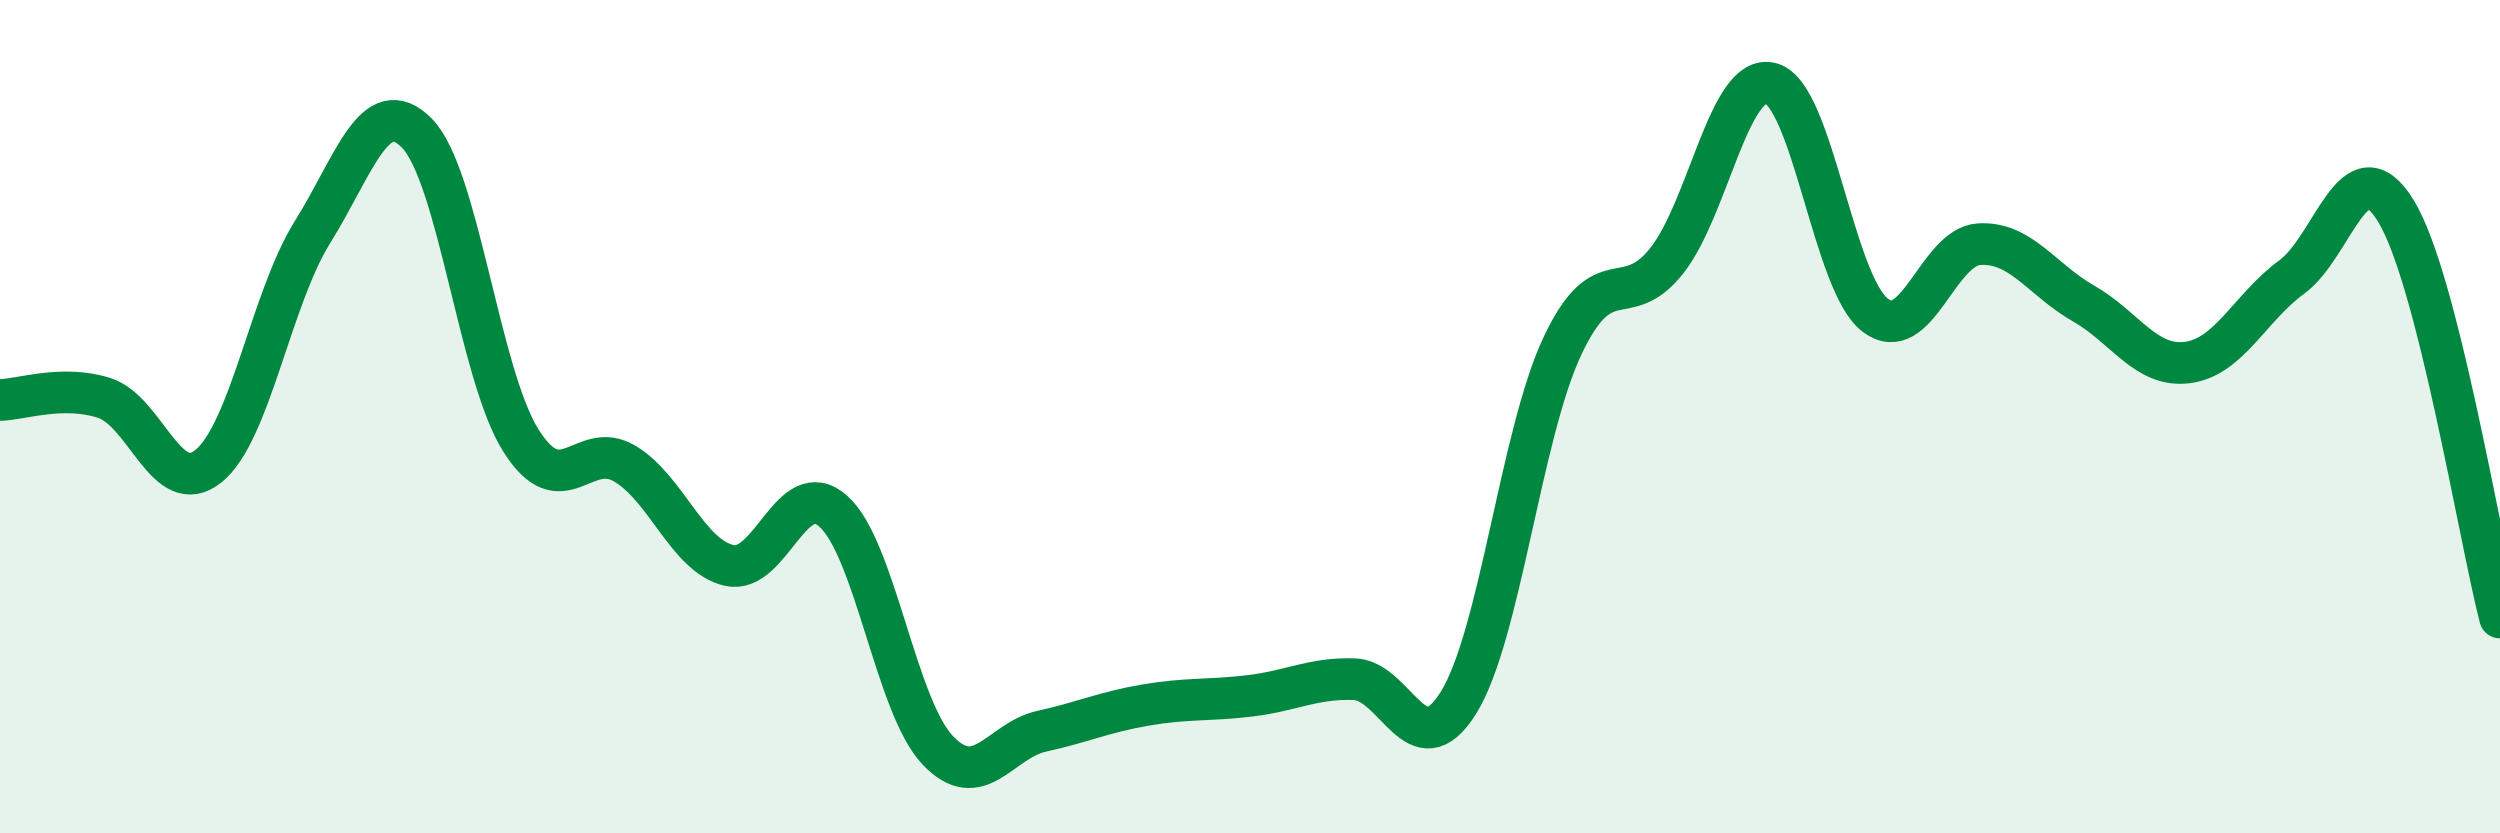
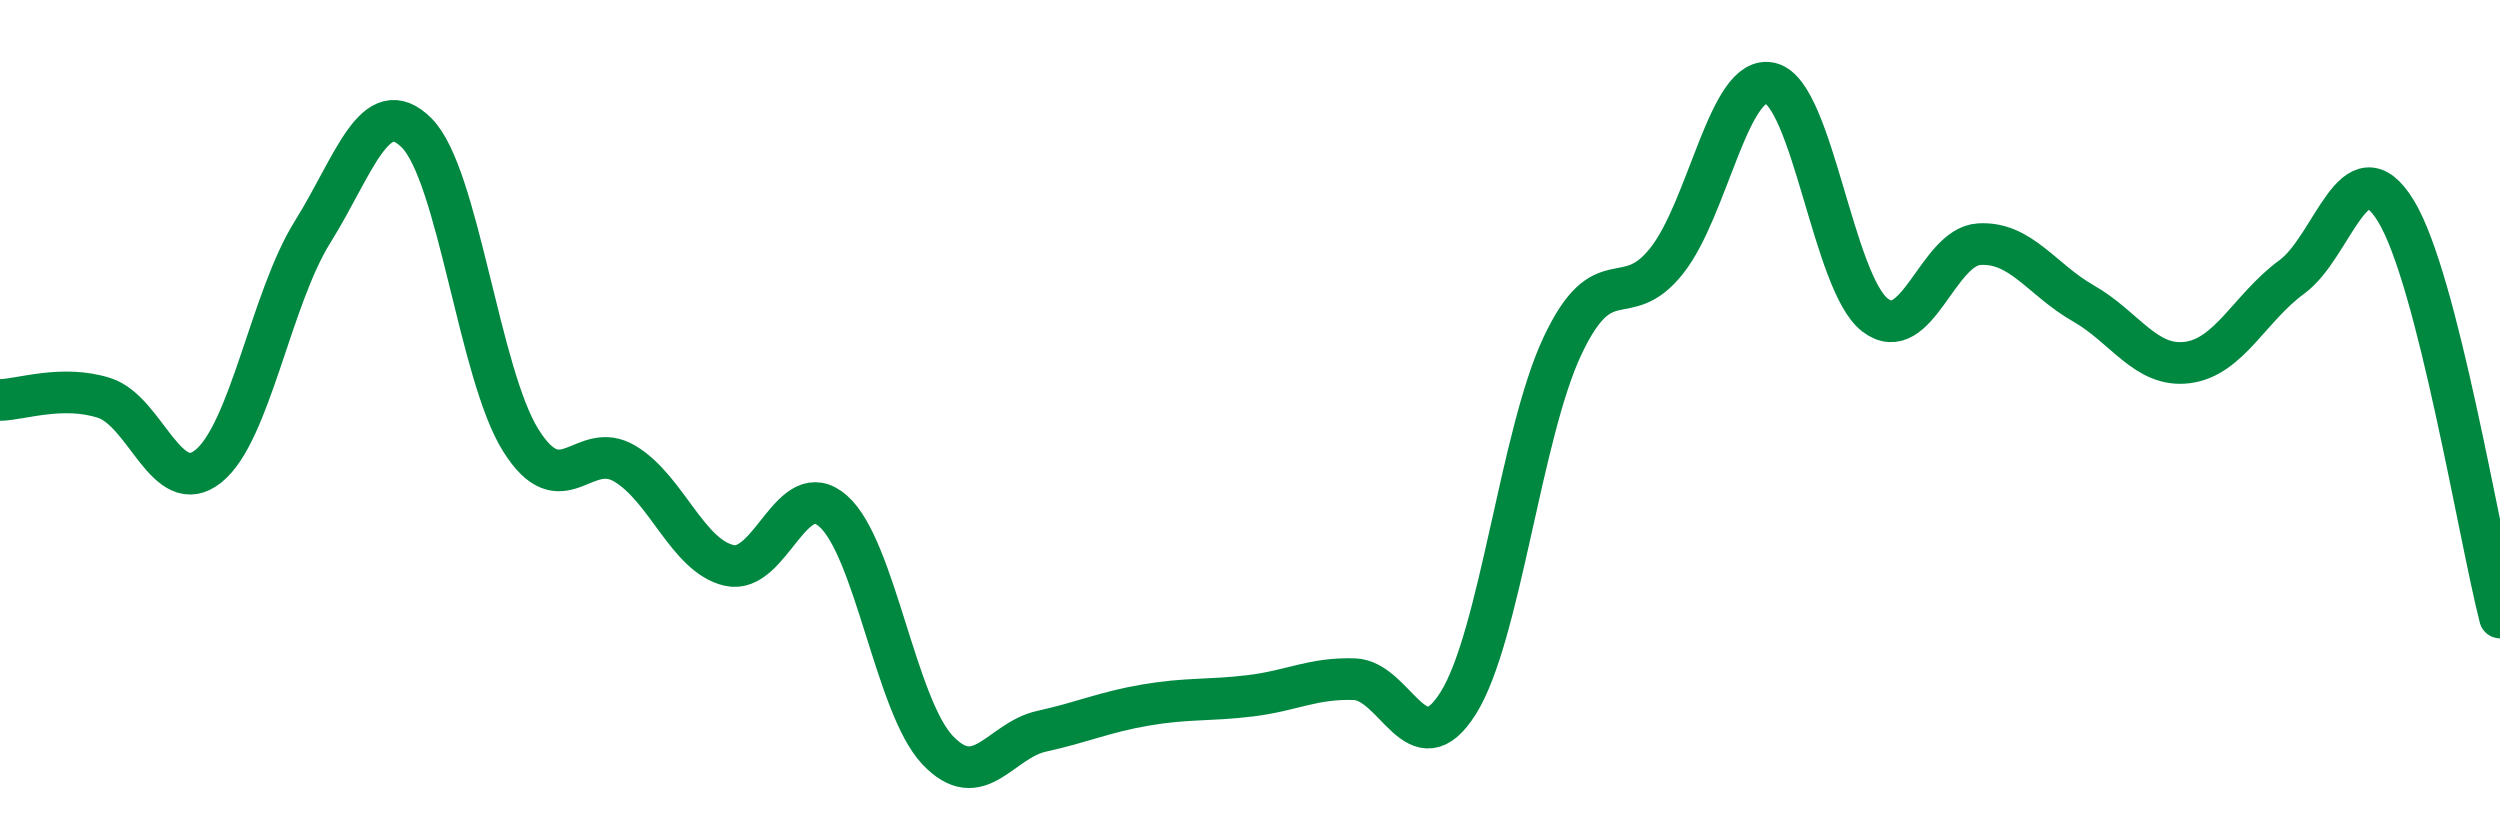
<svg xmlns="http://www.w3.org/2000/svg" width="60" height="20" viewBox="0 0 60 20">
-   <path d="M 0,9.6 C 0.5,9.59 1.5,9.23 2.5,9.55 C 3.5,9.87 4,11.99 5,11.19 C 6,10.39 6.5,7.17 7.5,5.57 C 8.5,3.97 9,2.19 10,3.19 C 11,4.19 11.5,8.98 12.5,10.57 C 13.5,12.16 14,10.53 15,11.13 C 16,11.73 16.5,13.34 17.5,13.57 C 18.5,13.8 19,11.38 20,12.27 C 21,13.16 21.5,16.94 22.5,18 C 23.5,19.06 24,17.77 25,17.55 C 26,17.33 26.5,17.09 27.5,16.92 C 28.5,16.75 29,16.82 30,16.7 C 31,16.58 31.5,16.27 32.5,16.3 C 33.5,16.33 34,18.47 35,16.87 C 36,15.27 36.5,10.42 37.5,8.3 C 38.5,6.18 39,7.52 40,6.26 C 41,5 41.5,1.74 42.5,2 C 43.5,2.26 44,6.79 45,7.56 C 46,8.33 46.5,5.92 47.5,5.86 C 48.5,5.8 49,6.71 50,7.28 C 51,7.85 51.5,8.83 52.5,8.7 C 53.5,8.57 54,7.38 55,6.65 C 56,5.92 56.5,3.43 57.5,5.06 C 58.5,6.69 59.5,12.87 60,14.82L60 20L0 20Z" fill="#008740" opacity="0.1" stroke-linecap="round" stroke-linejoin="round" />
  <path d="M 0,9.6 C 0.5,9.59 1.5,9.23 2.5,9.55 C 3.5,9.87 4,11.99 5,11.19 C 6,10.39 6.5,7.17 7.5,5.57 C 8.5,3.97 9,2.19 10,3.19 C 11,4.19 11.5,8.98 12.5,10.57 C 13.5,12.16 14,10.53 15,11.13 C 16,11.73 16.5,13.34 17.5,13.57 C 18.5,13.8 19,11.38 20,12.27 C 21,13.16 21.5,16.94 22.5,18 C 23.5,19.06 24,17.77 25,17.55 C 26,17.33 26.5,17.09 27.5,16.92 C 28.5,16.75 29,16.82 30,16.7 C 31,16.58 31.5,16.27 32.5,16.3 C 33.5,16.33 34,18.47 35,16.87 C 36,15.27 36.5,10.42 37.5,8.3 C 38.5,6.18 39,7.52 40,6.26 C 41,5 41.5,1.74 42.5,2 C 43.5,2.26 44,6.79 45,7.56 C 46,8.33 46.5,5.92 47.5,5.86 C 48.5,5.8 49,6.71 50,7.28 C 51,7.85 51.5,8.83 52.5,8.7 C 53.5,8.57 54,7.38 55,6.65 C 56,5.92 56.5,3.43 57.5,5.06 C 58.5,6.69 59.5,12.87 60,14.82" stroke="#008740" stroke-width="1" fill="none" stroke-linecap="round" stroke-linejoin="round" />
</svg>